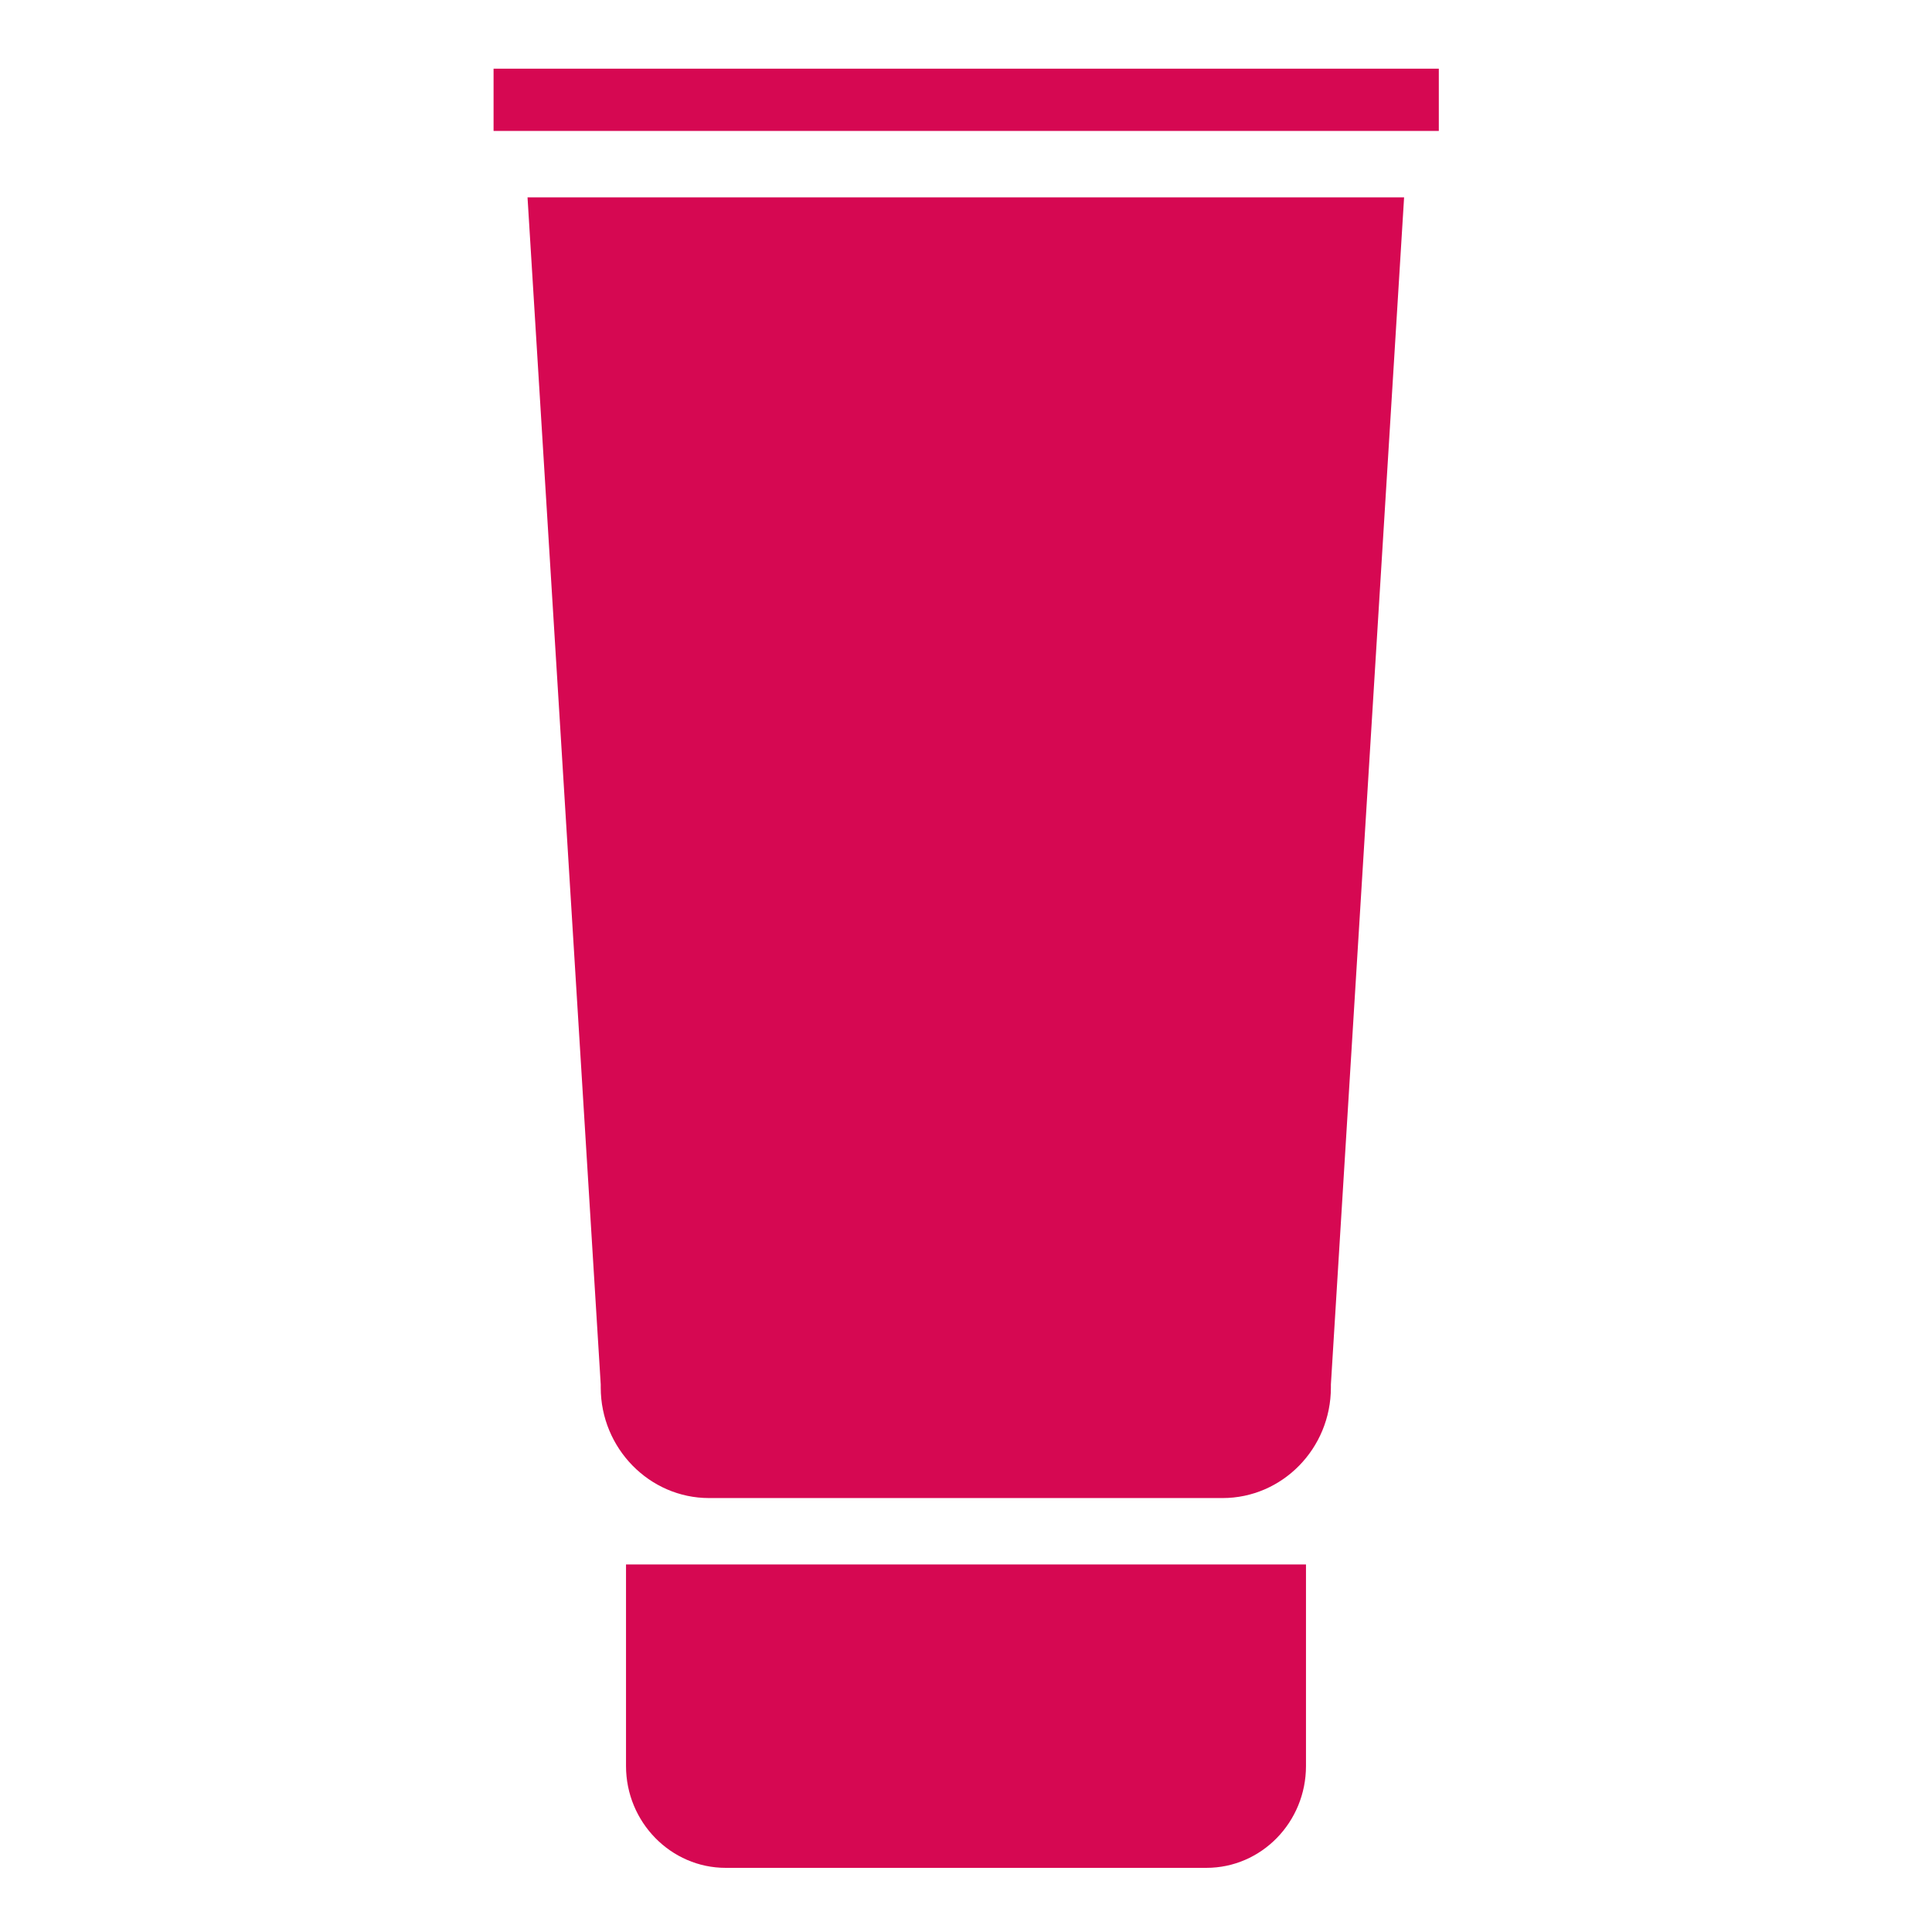
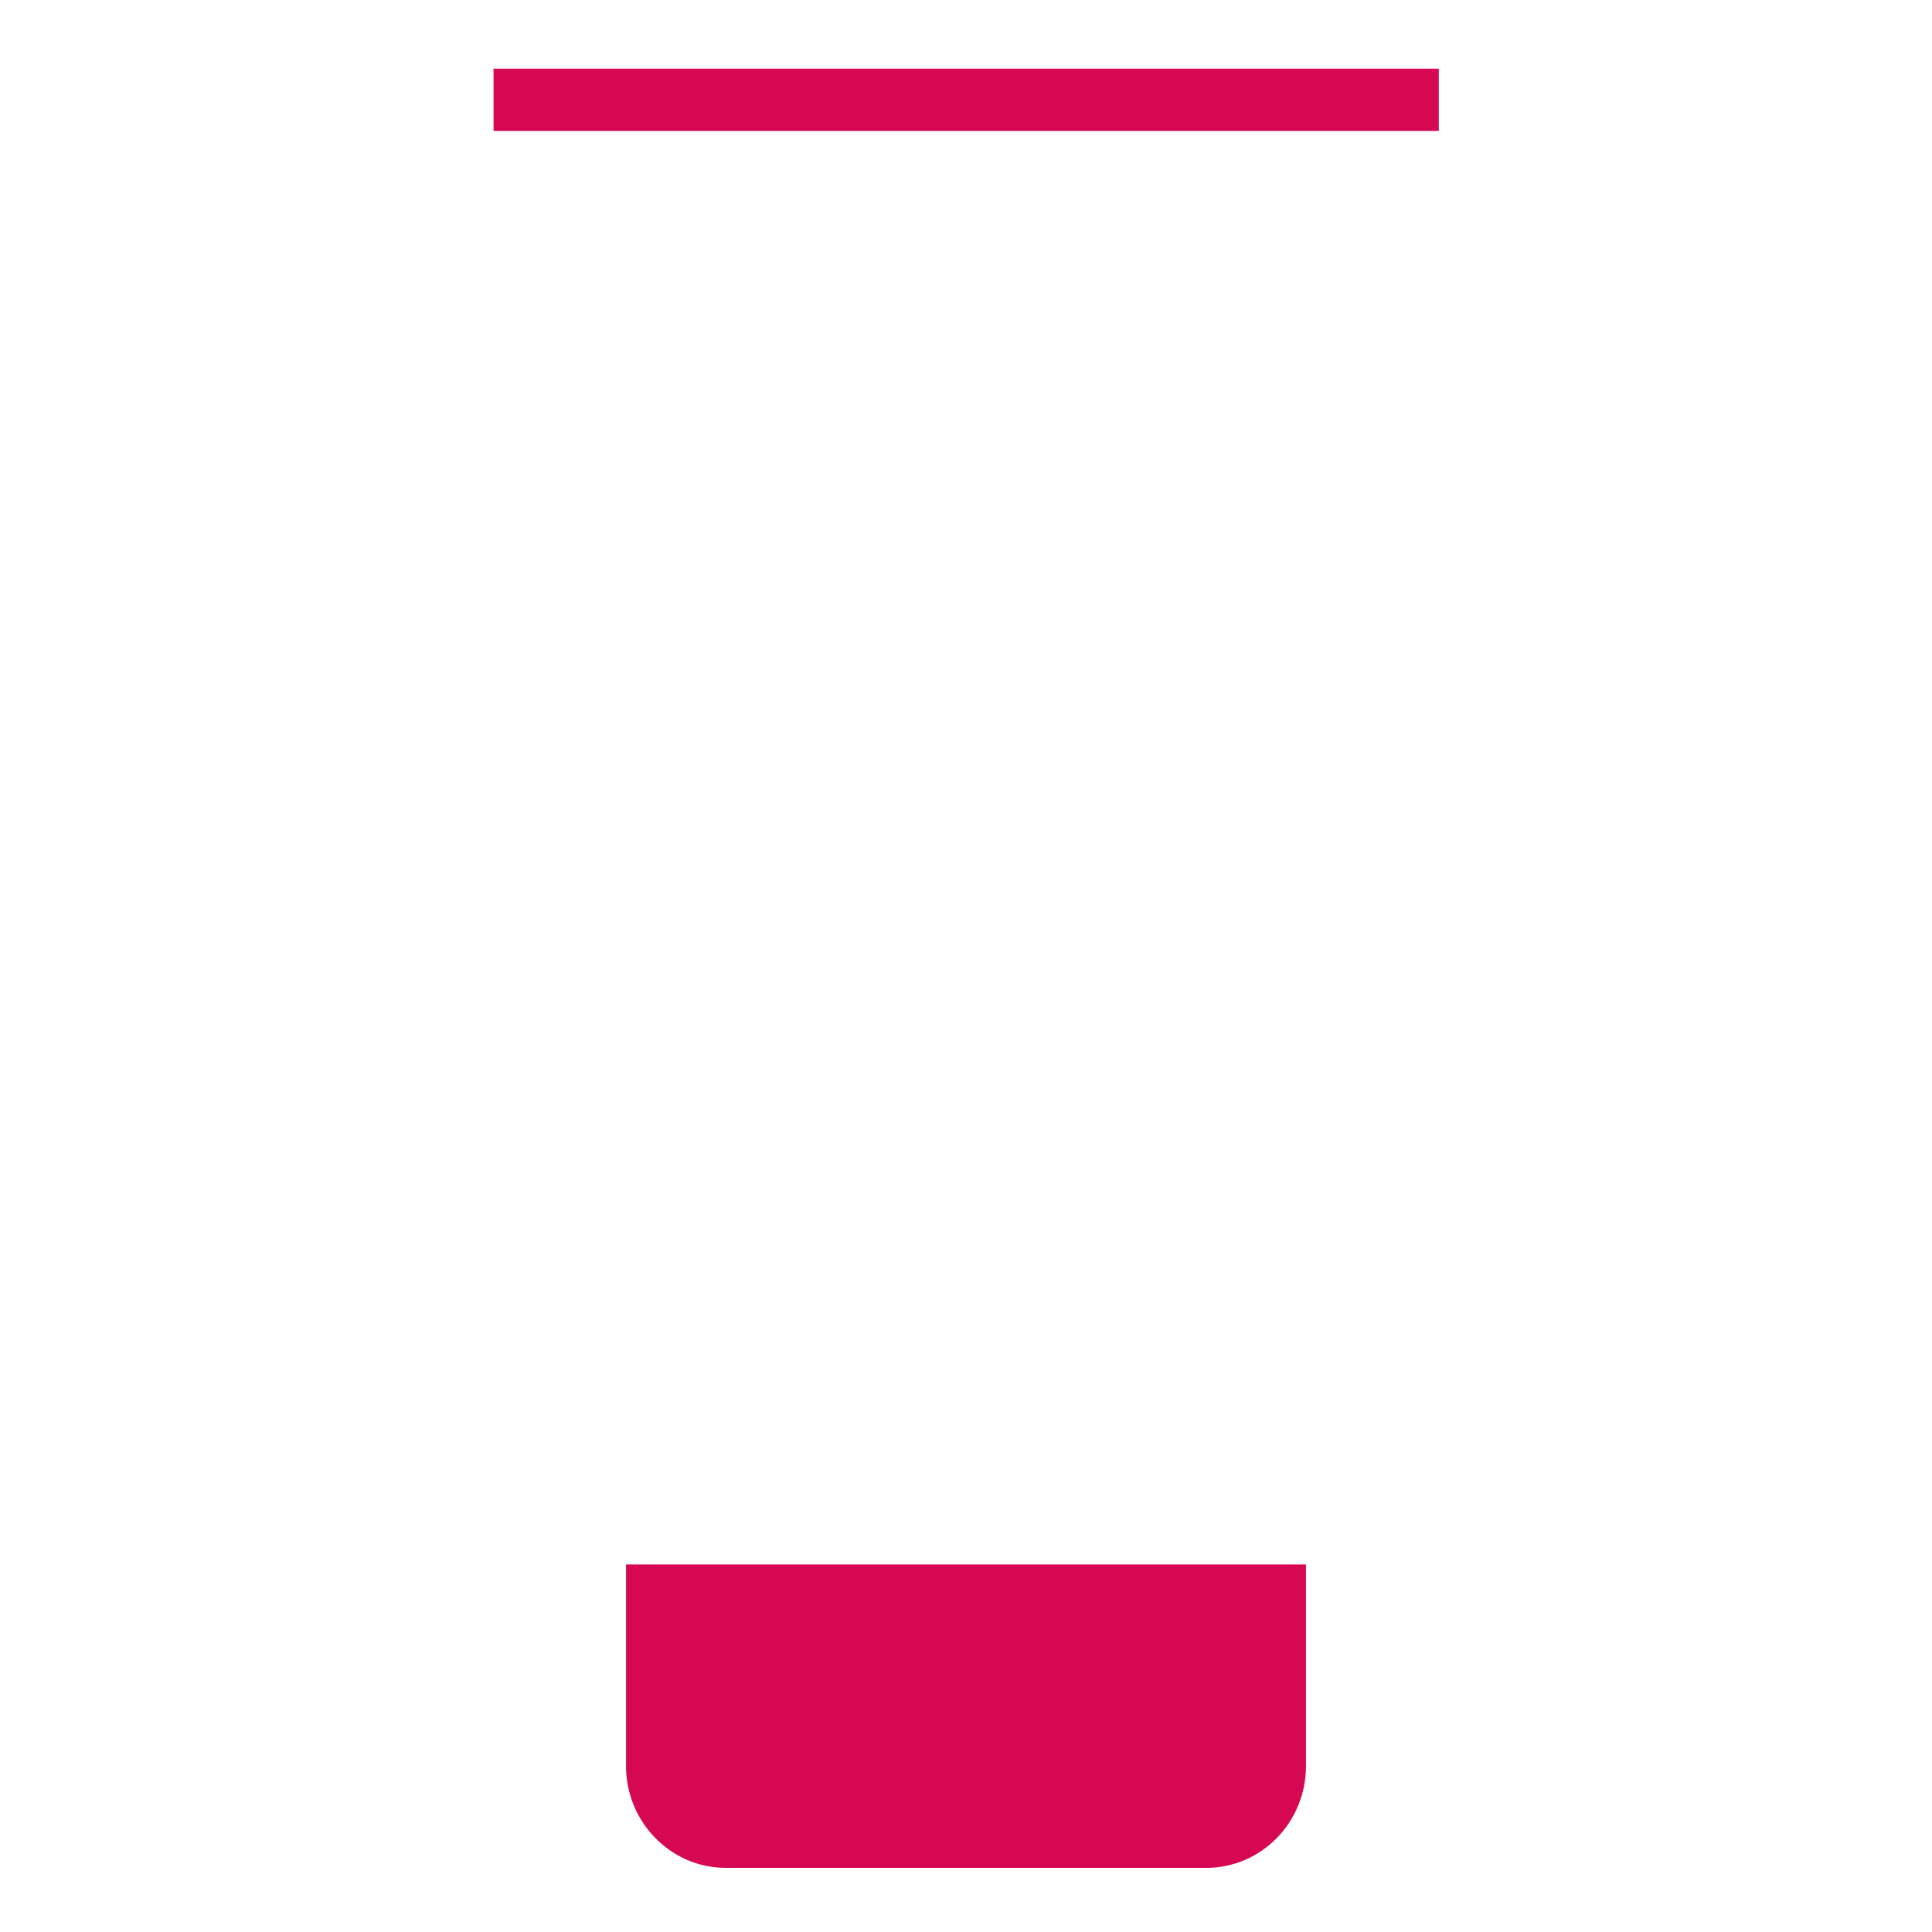
<svg xmlns="http://www.w3.org/2000/svg" version="1.1" id="Capa_1" x="0px" y="0px" viewBox="0 0 512 512" style="enable-background:new 0 0 512 512;" xml:space="preserve">
  <style type="text/css">
	.st0{fill:#D60852;}
</style>
  <g>
    <g>
      <path class="st0" d="M165.9,468c0,14.9,11.9,27,26.4,27h127.4c14.6,0,26.4-12.1,26.4-27v-53.4H165.9V468z" />
      <rect x="130.8" y="18.2" class="st0" width="250.5" height="16.5" />
    </g>
-     <path class="st0" d="M139.8,52.3l19.4,314.6c0,0.3,0,0.5,0,0.8c0,16.1,12.9,29.3,28.7,29.3H324c15.8,0,28.7-13.1,28.7-29.3   c0-0.3,0-0.5,0-0.8l19.4-314.6L139.8,52.3L139.8,52.3z" />
  </g>
</svg>